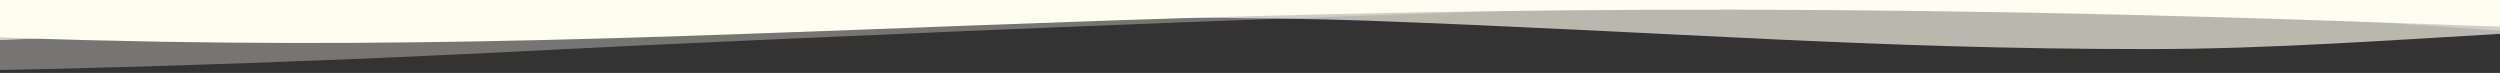
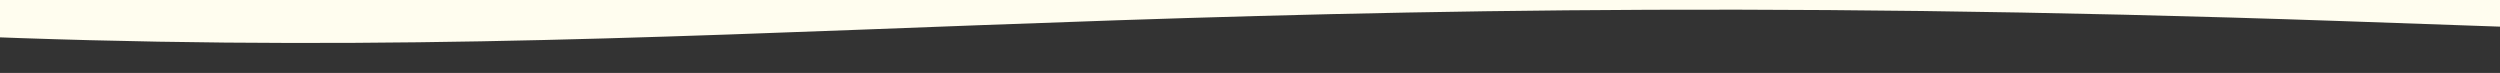
<svg xmlns="http://www.w3.org/2000/svg" width="1440" height="42" fill="none" viewBox="0 0 1440 42">
  <rect x="0" y="0" width="1440" height="42" fill="#333333" stroke="none" />
  <g fill="#FFFDEF" clip-path="url(#a)">
-     <path d="M325.77 28.266c-711.611 37.086-918.219-14.28-1117.847 0C-1094.66 50.022-1325 25.074-1325 25.074V0h3490v25.074s-216.73 10.962-331.2 12.306c-114.47 1.386-219.17-5.166-264.54-9.282-81.32-7.266-293.16-24.444-469.06-26.124C924.305.294 393.476 24.78 325.77 28.266" opacity="0.33" />
-     <path d="M1236.66 28.266c-158.8 0-269.428-9.744-450.559-16.422-99.814-3.654-524.547-4.242-886.46 16.422s-320.033-14.448-520.708 0C-921.207 49.686-1325 16.716-1325 16.716V0h3490v15.33s-98.42-7.77-321.43-7.77c-340.97.042-461.38 20.706-606.91 20.706" opacity="0.66" />
    <path d="M1348.69 12.138c-698.001-24.15-928.341 27.51-1378.9 8.19C-480.42.756-480.42 2.268-680.048 8.652-878.28 15.036-863.273 18.858-1011.25 22.05-1225.19 26.754-1325 0-1325 0h3490s-34.55 17.178-291.76 20.202c-257.22 3.024-302.94-.462-524.55-8.064" />
  </g>
  <defs>
    <clipPath id="a">
      <path fill="#fff" d="M-1325 0h3490v42h-3490z" />
    </clipPath>
  </defs>
</svg>